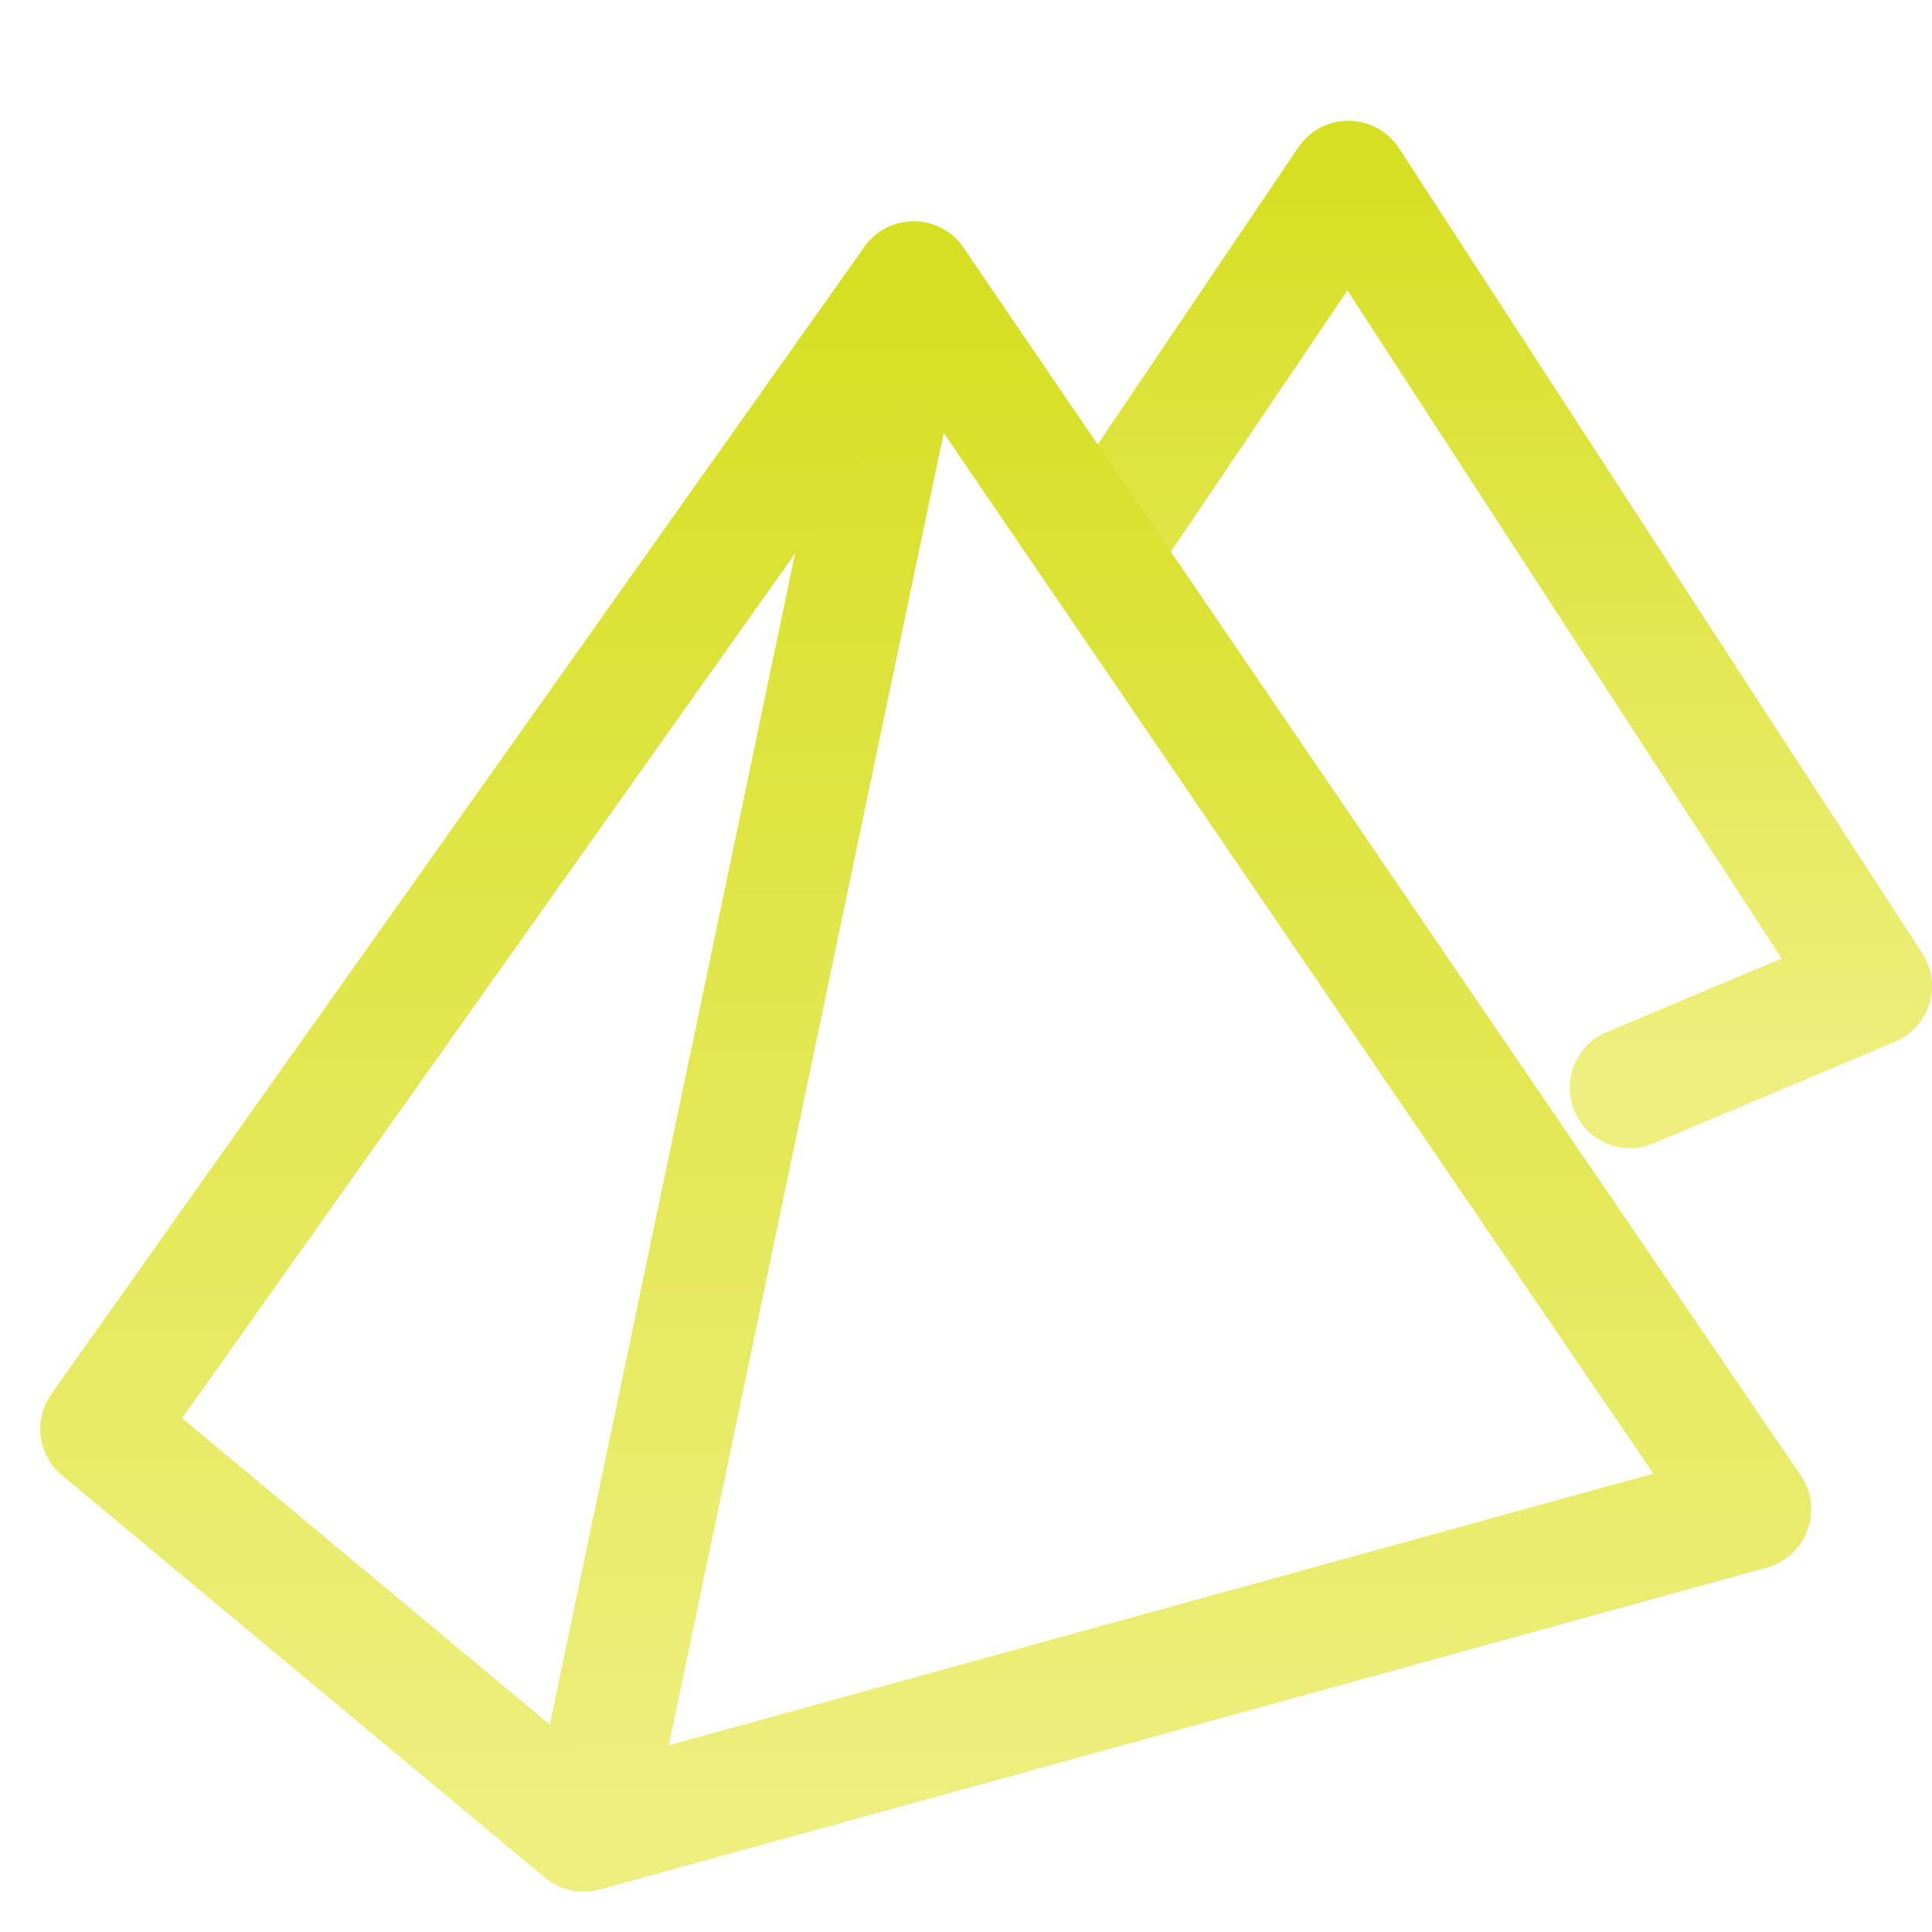
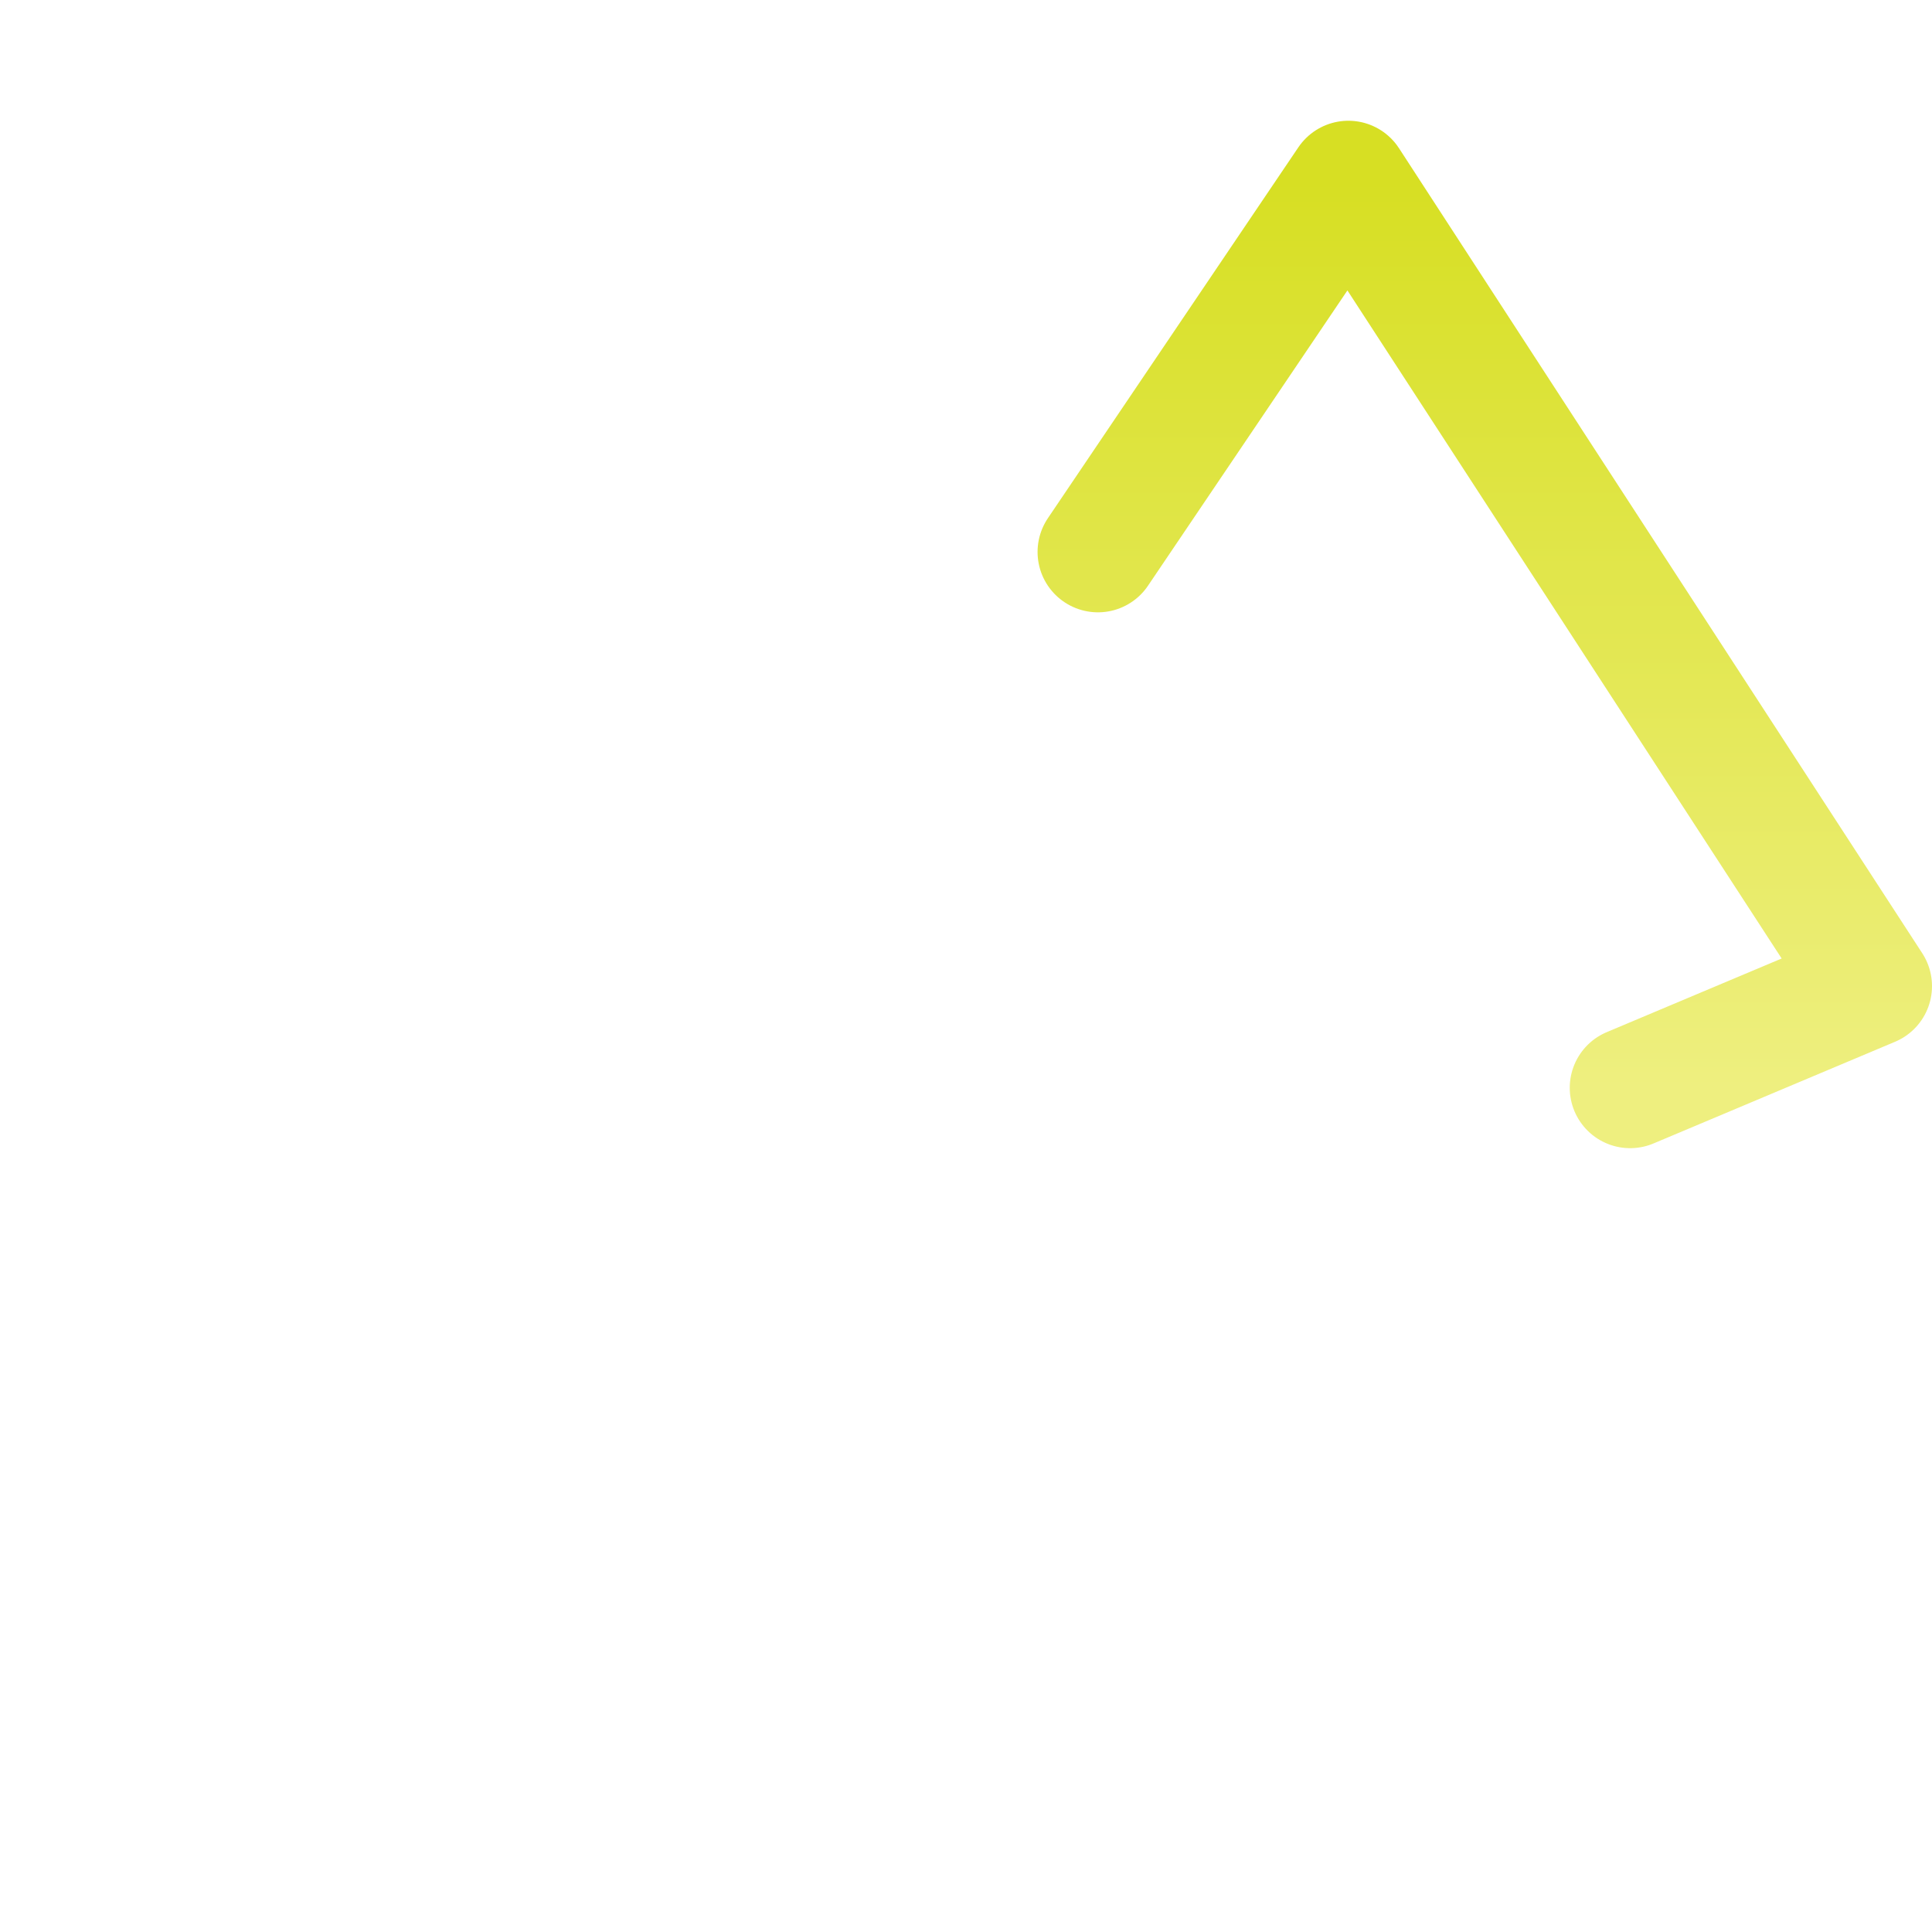
<svg xmlns="http://www.w3.org/2000/svg" width="48" height="48">
  <defs>
    <linearGradient id="gradient-yellow" x1="0%" x2="0%" y1="0%" y2="100%">
      <stop offset="0%" stop-color="#D7DF23" />
      <stop offset="100%" stop-color="#EEEF7F" />
    </linearGradient>
  </defs>
  <g fill="none" stroke="url(#gradient-yellow)" stroke-linecap="round" stroke-linejoin="round" stroke-width="3" class="nc-icon-wrapper" transform="translate(.5 .5)">
    <path d="M26.778 13.213 33 4l13 20-6 2.526" data-cap="butt" data-color="color-2" />
-     <path d="m22.2 6.5-8 38.2" data-cap="butt" />
-     <path d="M2 35 22.2 6.5 43 37l-29 8z" />
  </g>
</svg>